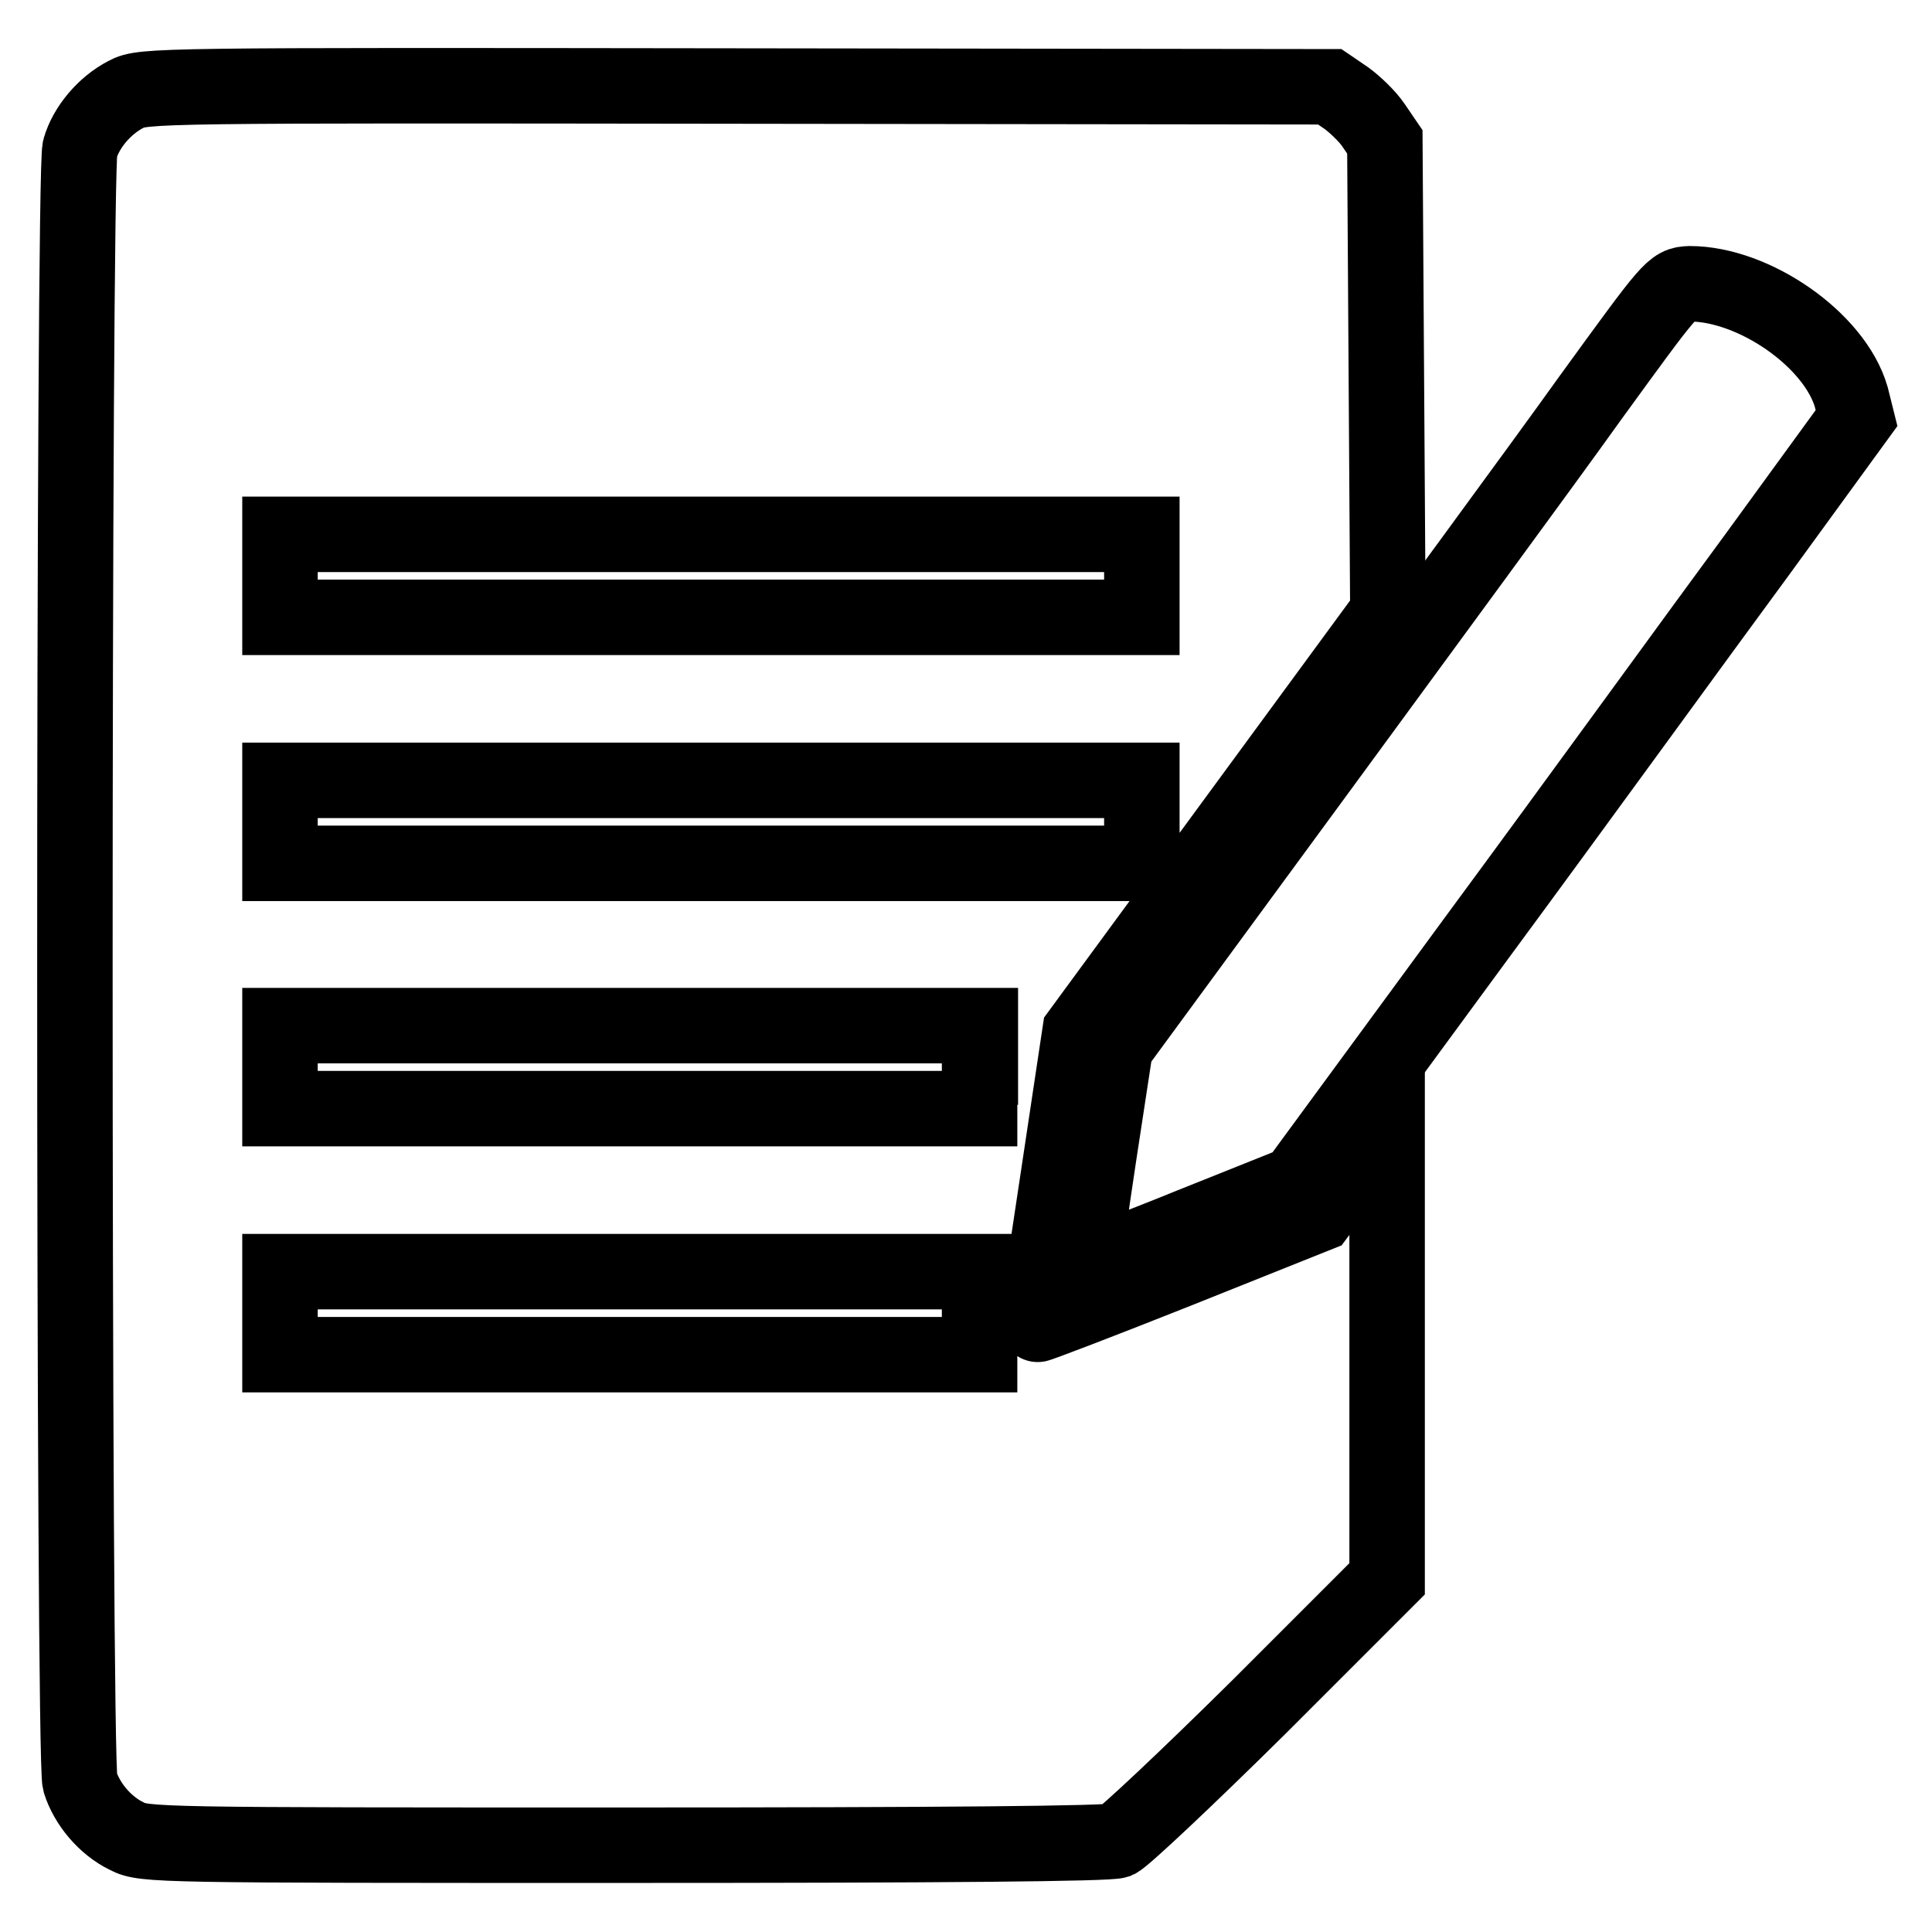
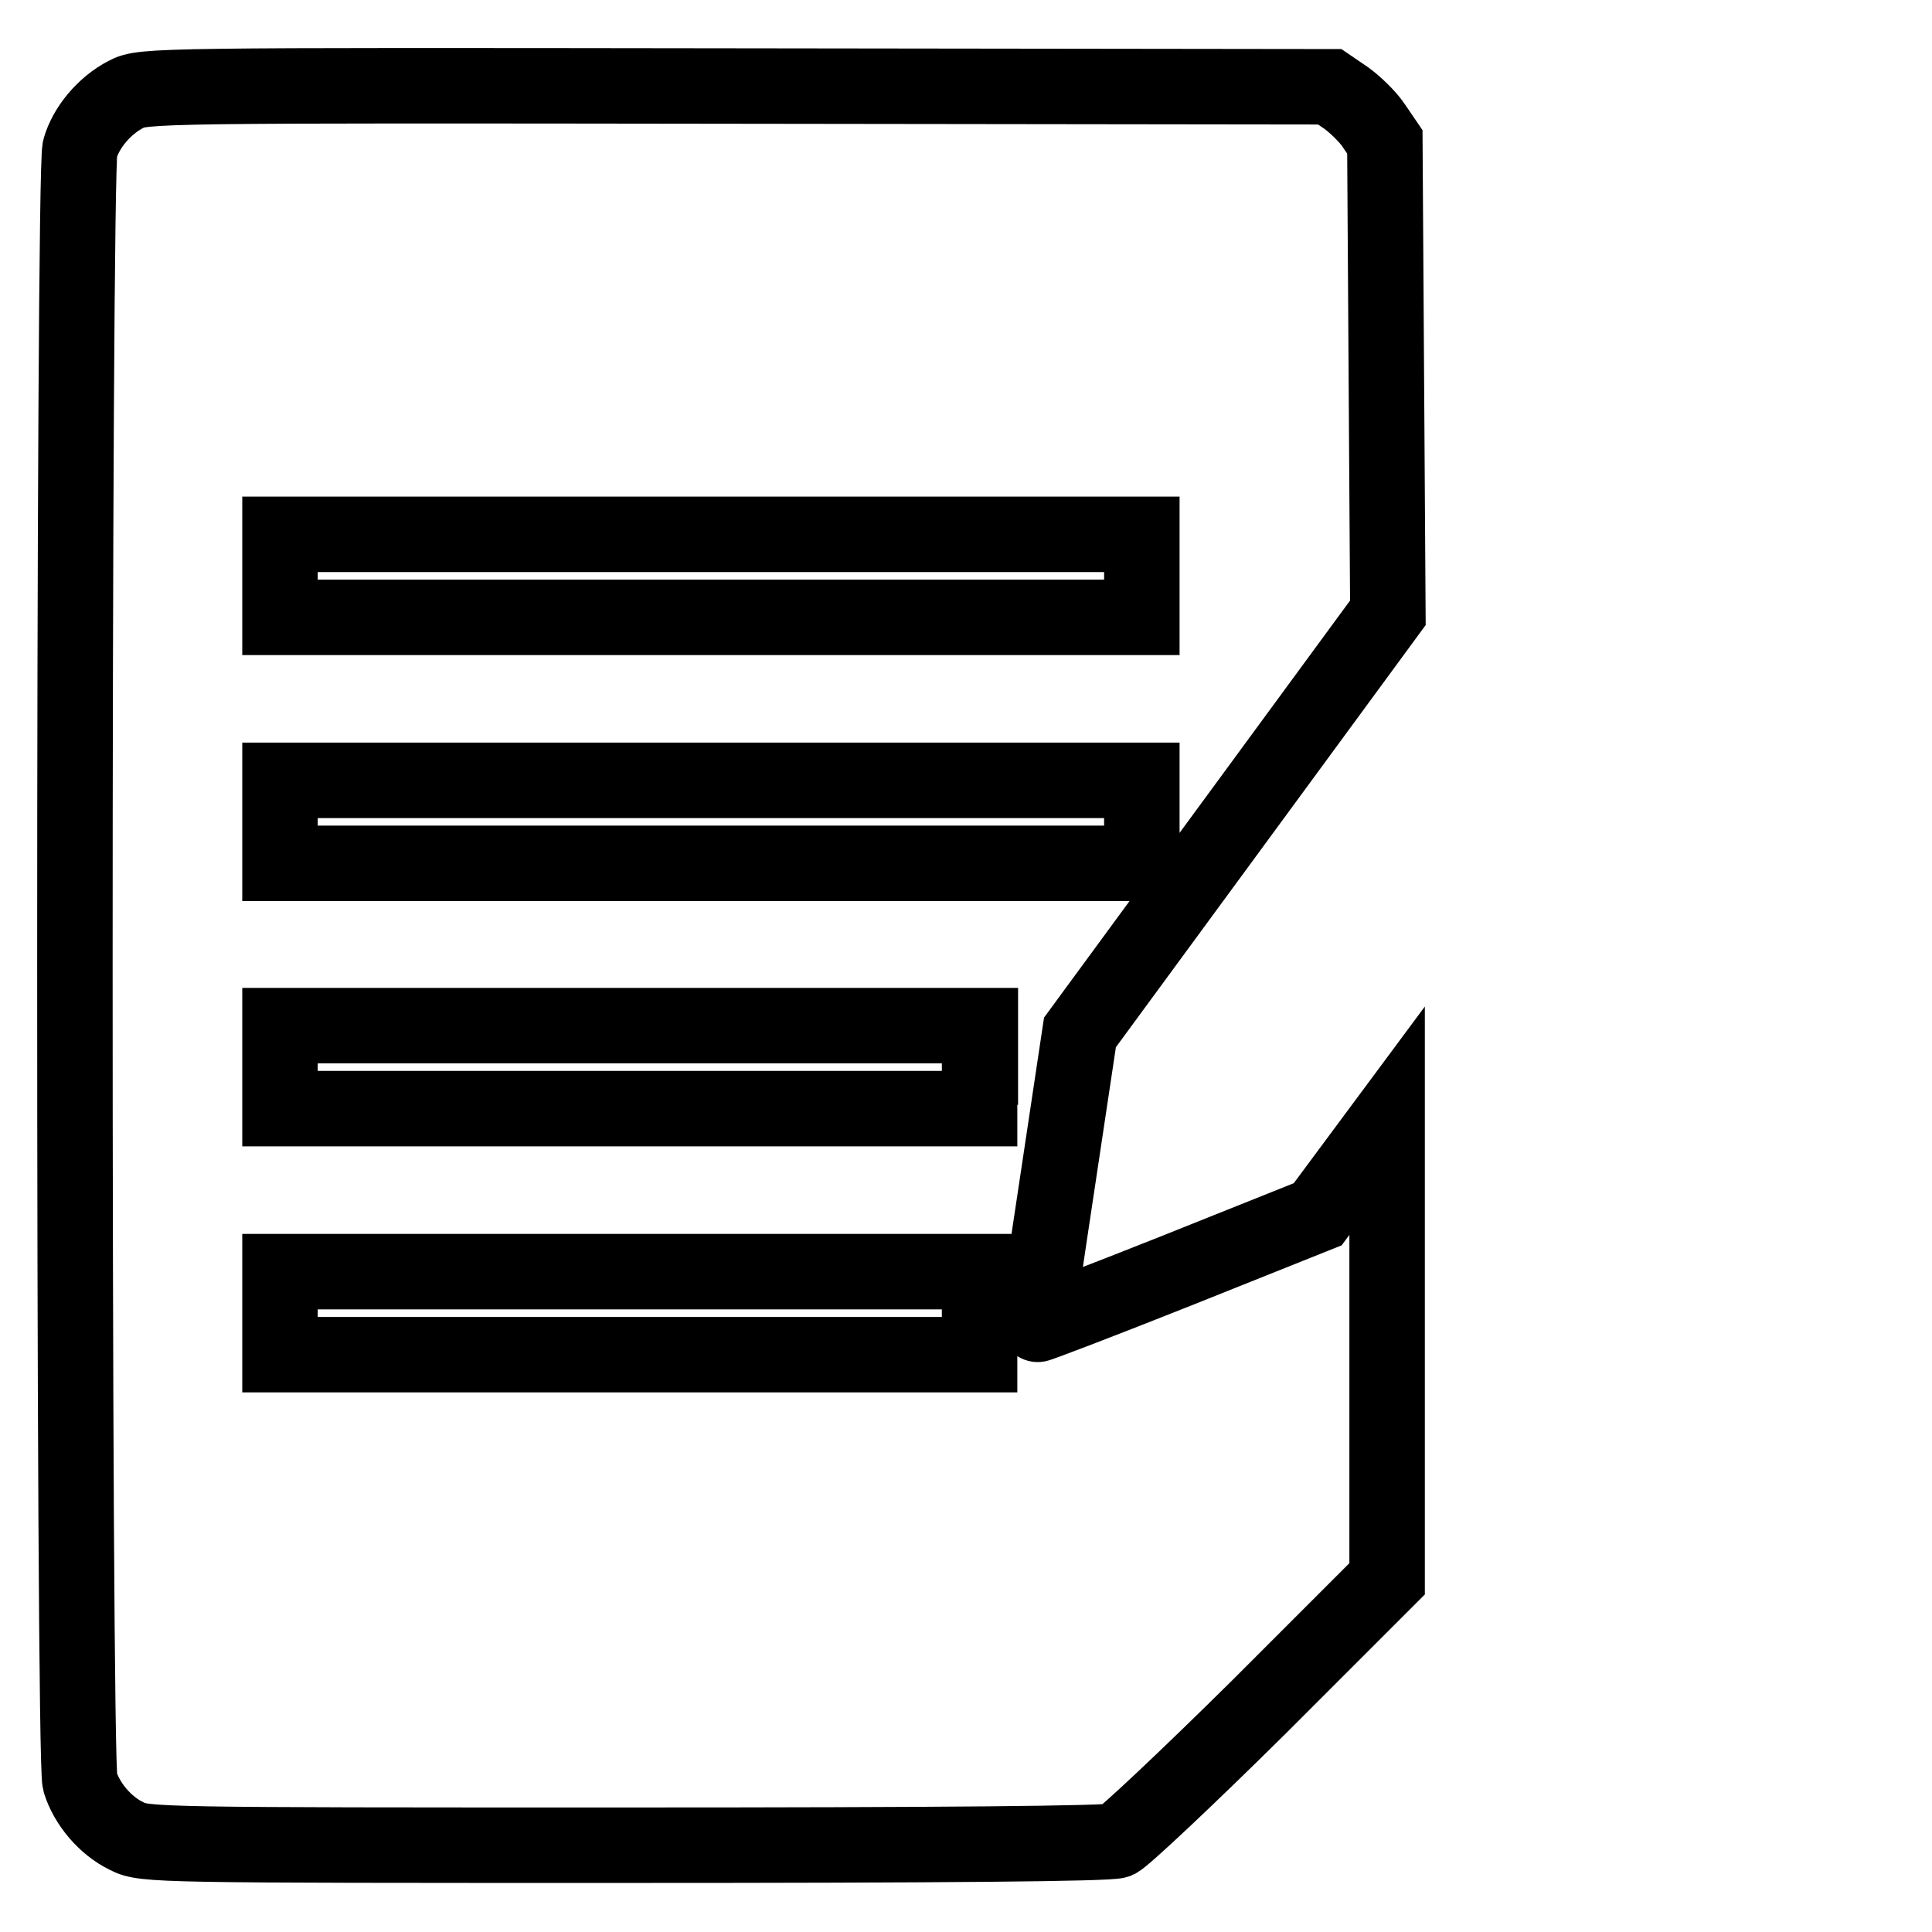
<svg xmlns="http://www.w3.org/2000/svg" version="1.1" x="0px" y="0px" viewBox="0 0 256 256" enable-background="new 0 0 256 256" xml:space="preserve">
  <g>
    <g>
      <g>
        <path stroke-width="10" fill-opacity="0" stroke="#000000" d="M16.7,12.5c-2.9,1.5-5.3,4.4-6.1,7.2c-0.9,3.1-0.9,213.3,0,216.4c0.9,2.9,3.3,5.8,6.2,7.2c2.3,1.2,4.1,1.2,65.9,1.2c42.7,0,64.1-0.2,65.3-0.6c0.9-0.4,9.4-8.4,18.8-17.7l17-17v-30.4v-30.3l-4.6,6.2l-4.6,6.2l-18.5,7.4c-10.3,4.1-18.7,7.3-18.7,7.2c-0.1-0.1,1.2-8.8,2.8-19.4l2.9-19.3l20.4-27.8l20.4-27.8l-0.2-31.2l-0.2-31.2l-1.5-2.2c-0.8-1.2-2.5-2.8-3.6-3.6l-2.2-1.5l-78.6-0.1C21,11.3,18.9,11.3,16.7,12.5z M151.3,76.3v5.5H94.2H37.1v-5.5v-5.5h57.1h57.1V76.3L151.3,76.3z M151.3,108.9v5.5H94.2H37.1v-5.5v-5.5h57.1h57.1V108.9L151.3,108.9z M129.8,141.4v5.5H83.4H37.1v-5.5v-5.5h46.4h46.4V141.4z M129.8,174v5.5H83.4H37.1V174v-5.5h46.4h46.4V174z" />
-         <path stroke-width="10" fill-opacity="0" stroke="#000000" d="M210.6,52.9c-6,8.4-22.7,31.1-36.9,50.5l-25.9,35.3l-2.2,14.4c-1.2,7.9-2.1,14.5-2,14.7c0.1,0.1,6.6-2.3,14.2-5.4l14-5.6l24-32.7c13.2-17.9,29.8-40.8,37.1-50.7l13.1-18l-0.7-2.8c-2.2-7.6-12.9-15-21.4-15C221.6,37.7,221.5,37.9,210.6,52.9z" />
      </g>
    </g>
  </g>
</svg>